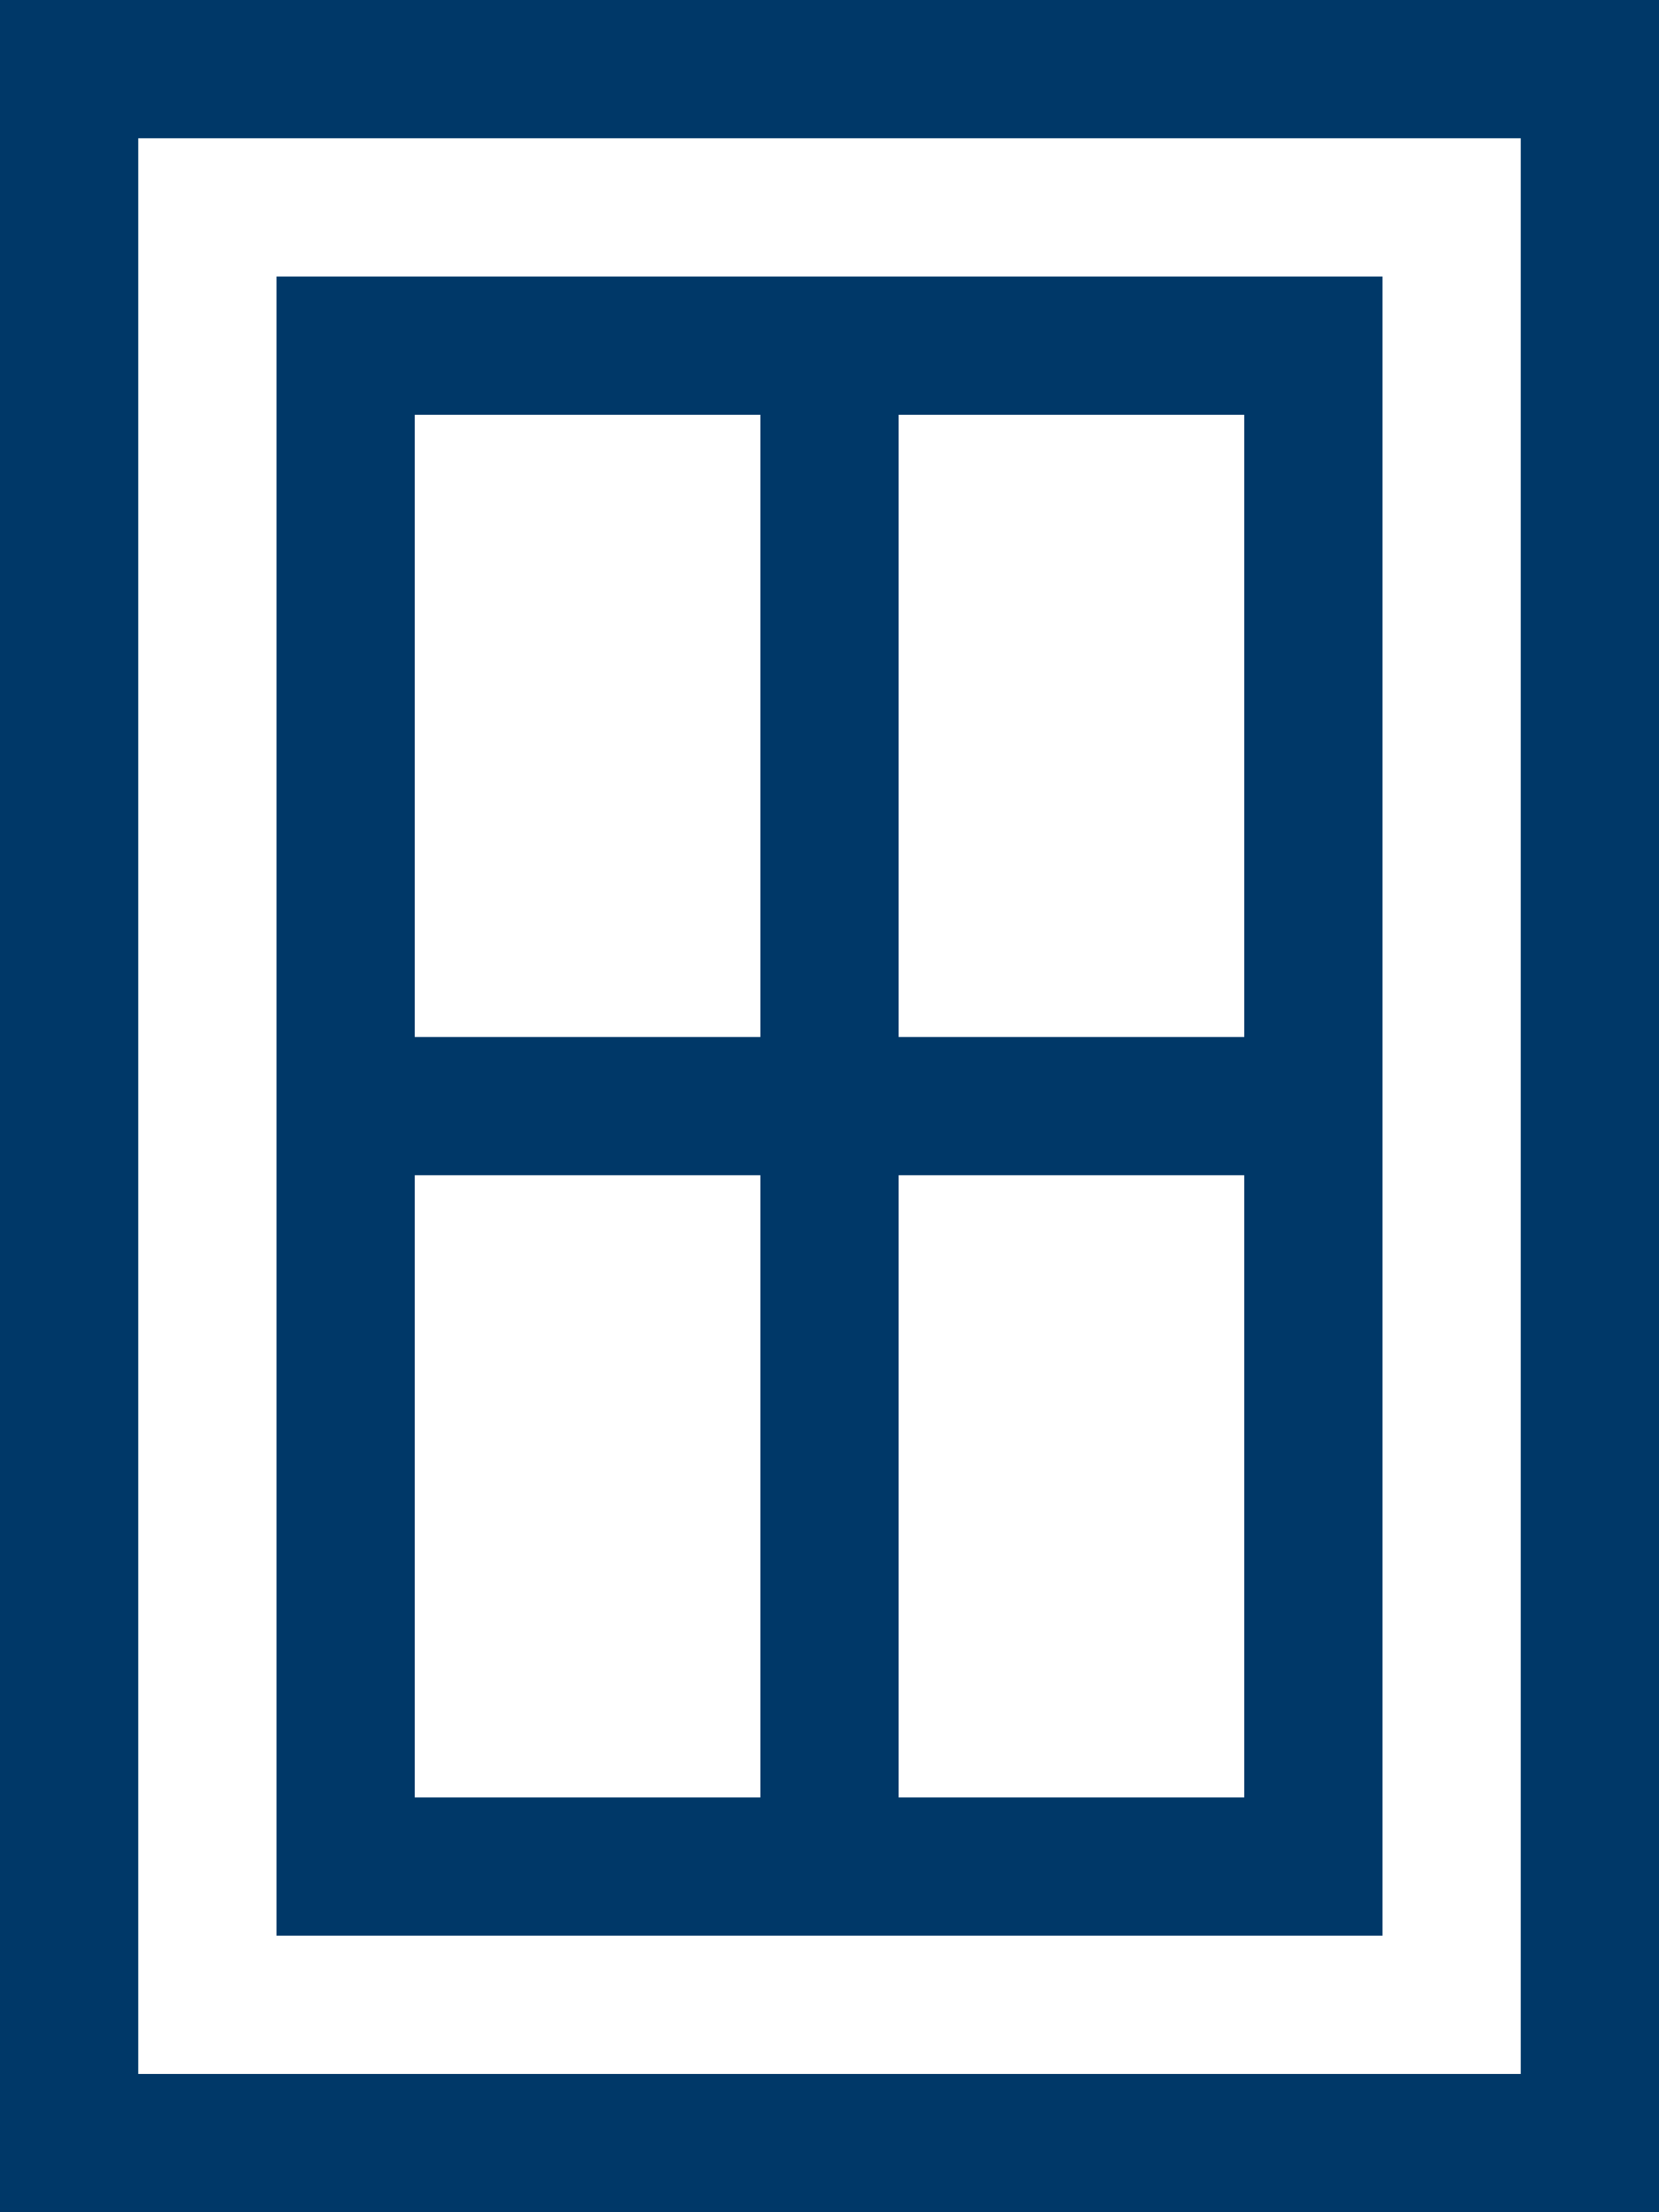
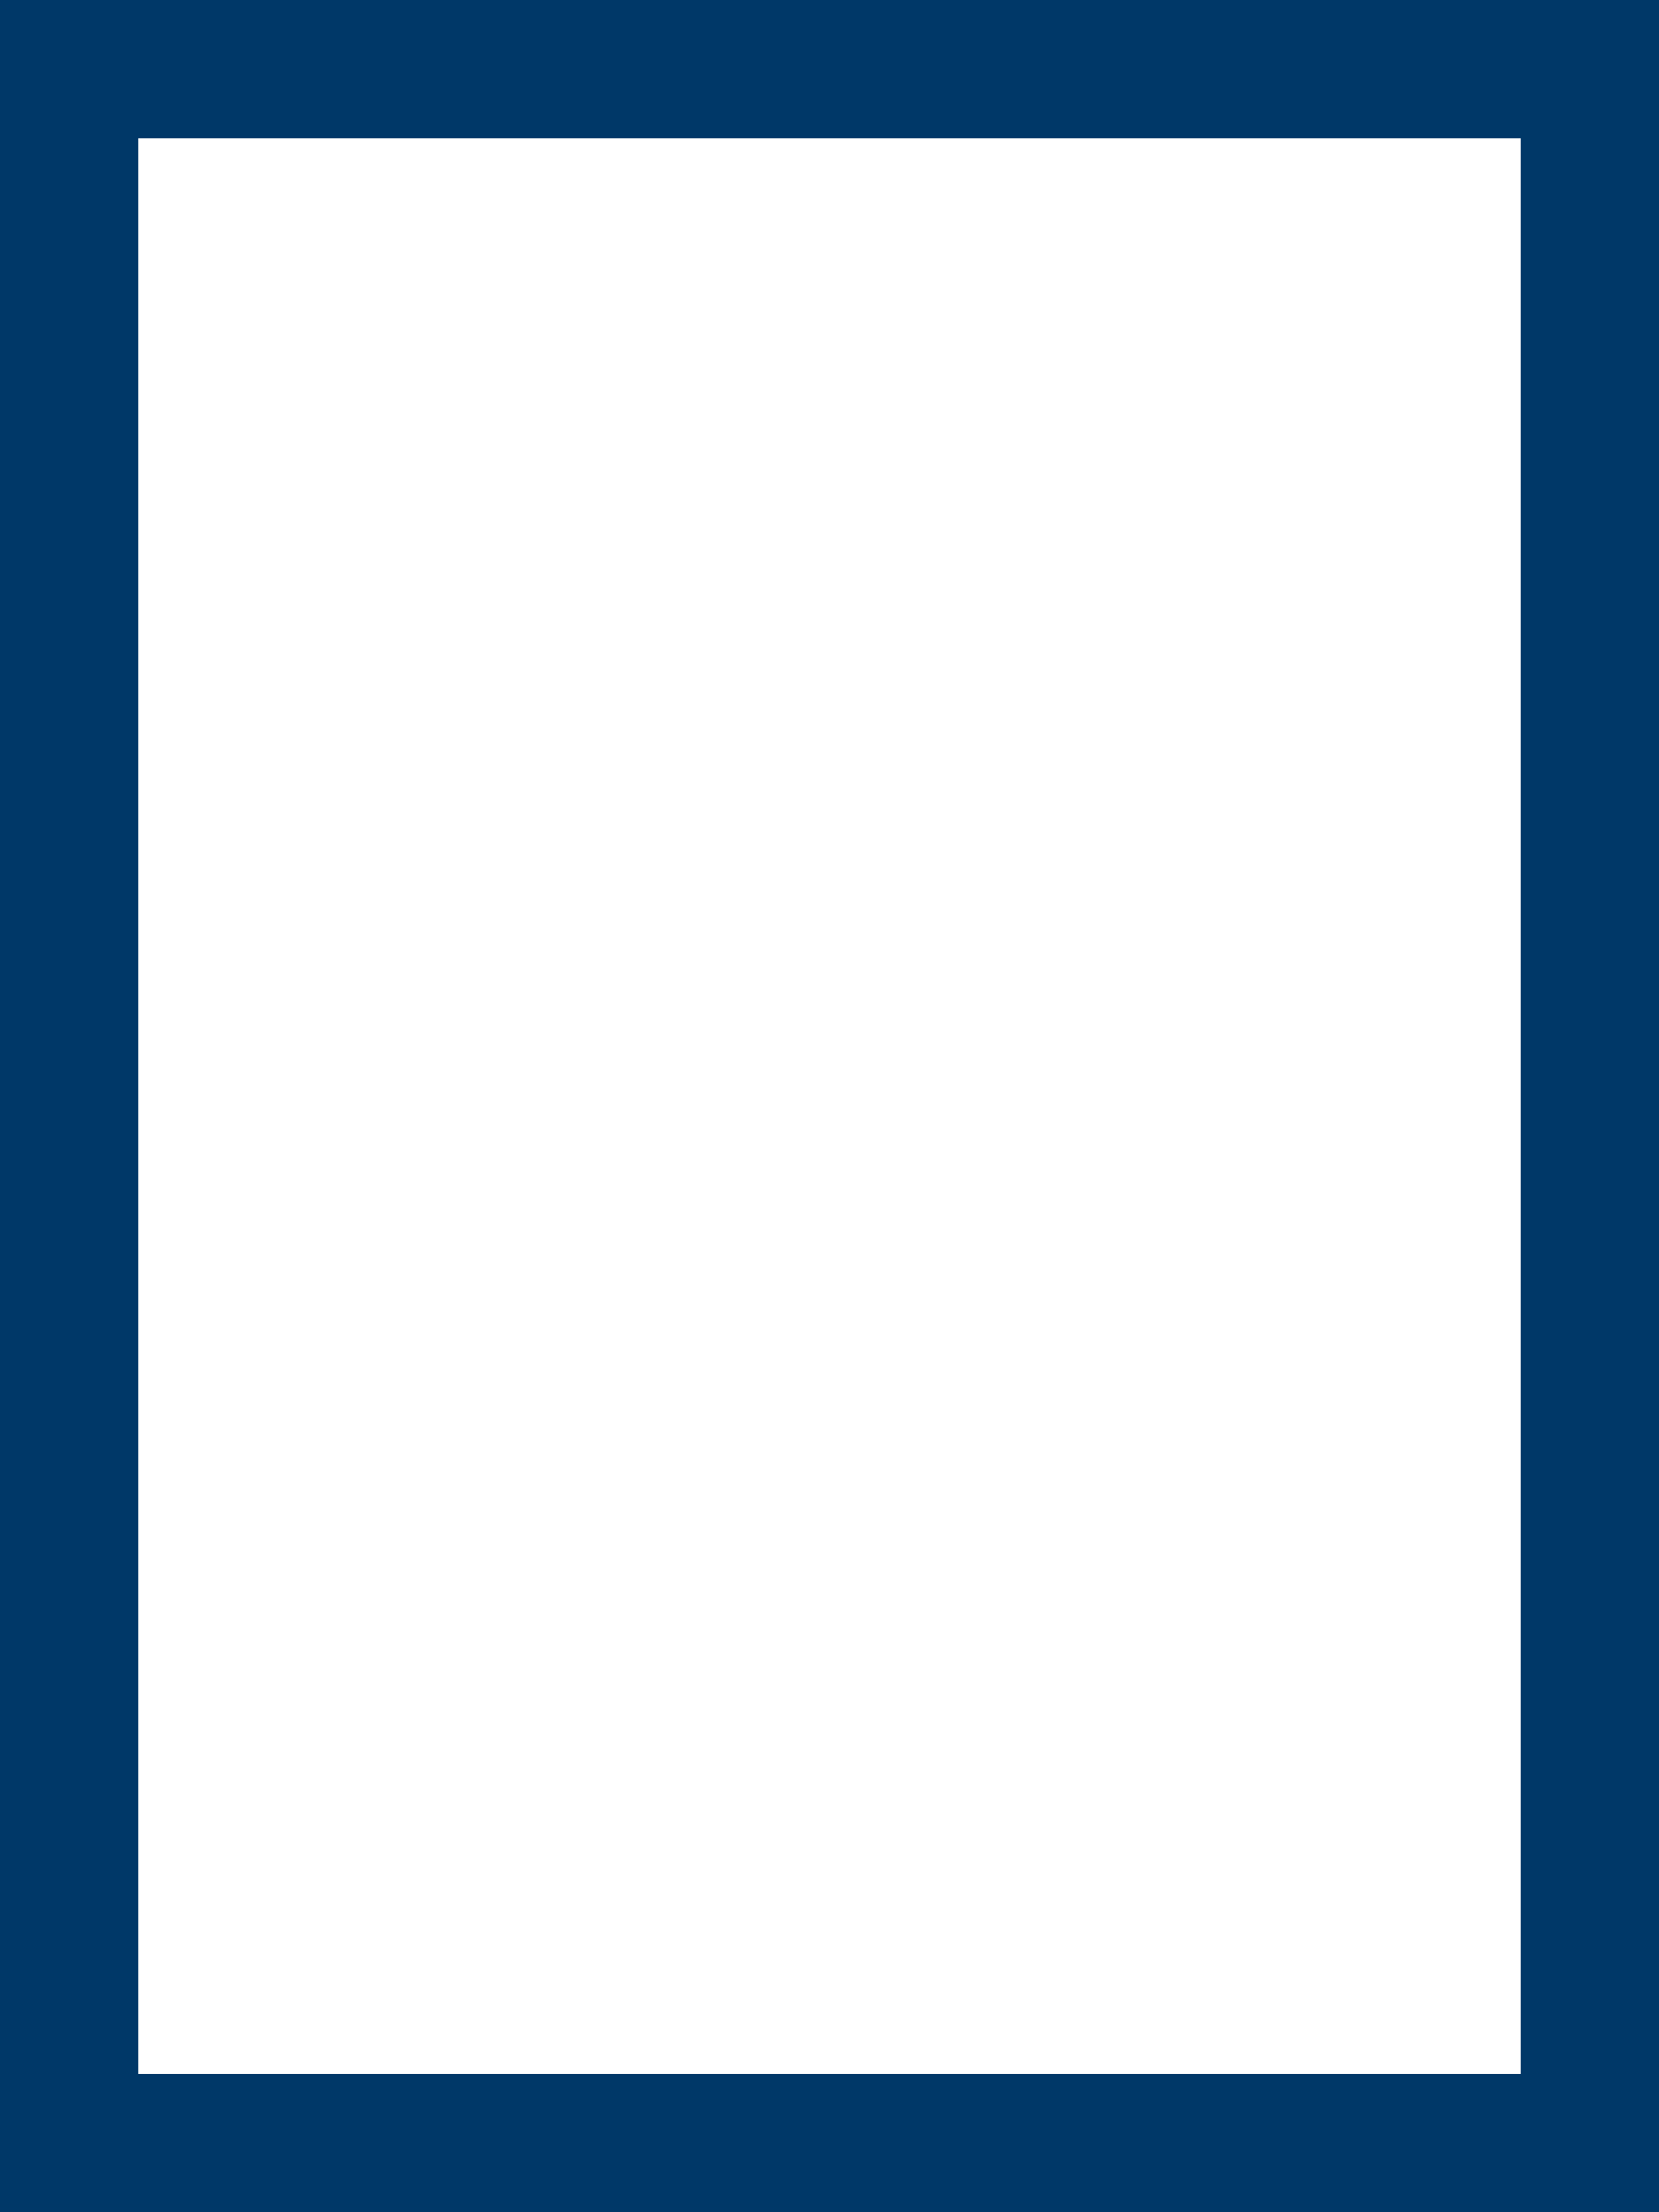
<svg xmlns="http://www.w3.org/2000/svg" viewBox="0 0 108 144">
  <style />
  <g id="Icons">
    <path d="M0 0v144h108V0H0zm99 135H9V9h90v126z" style="fill: #003868;" />
-     <path d="M90 18H18v108h72V18zm-40.5 99H27V76.5h22.5V117zm0-49.5H27V27h22.5v40.5zM81 117H58.5V76.5H81V117zm0-49.5H58.5V27H81v40.5z" style="fill: #003868;" />
  </g>
</svg>